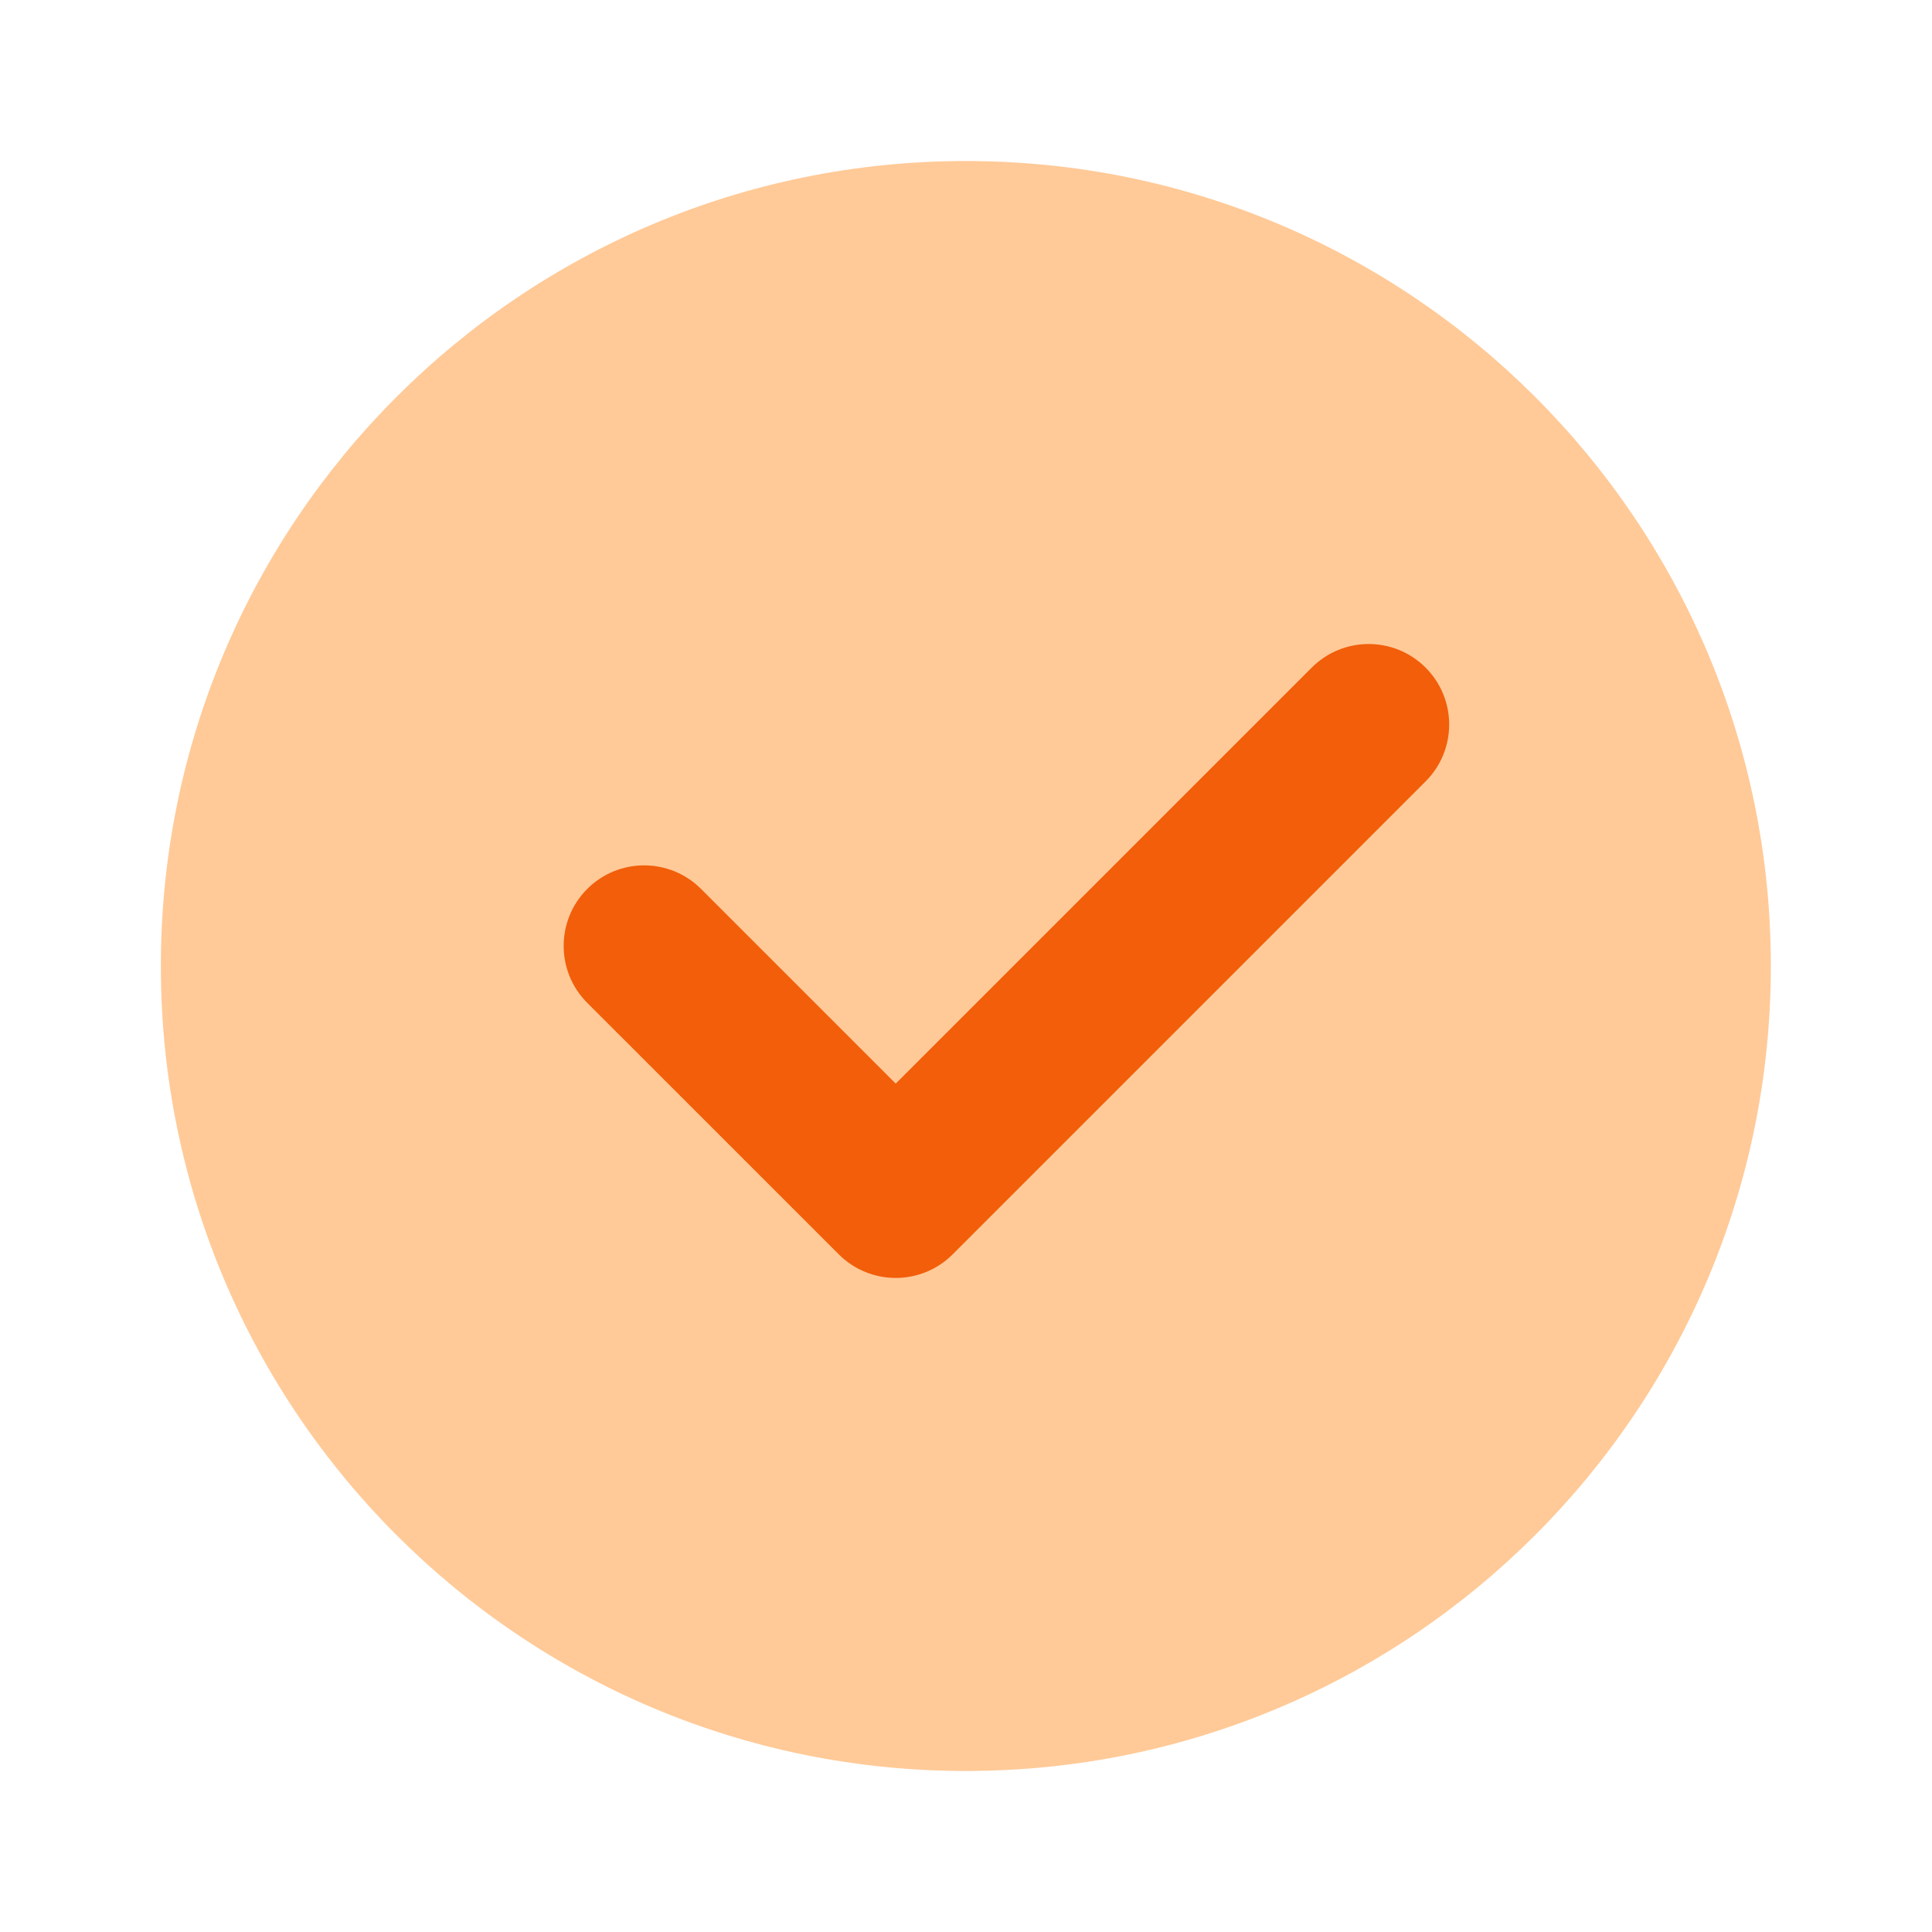
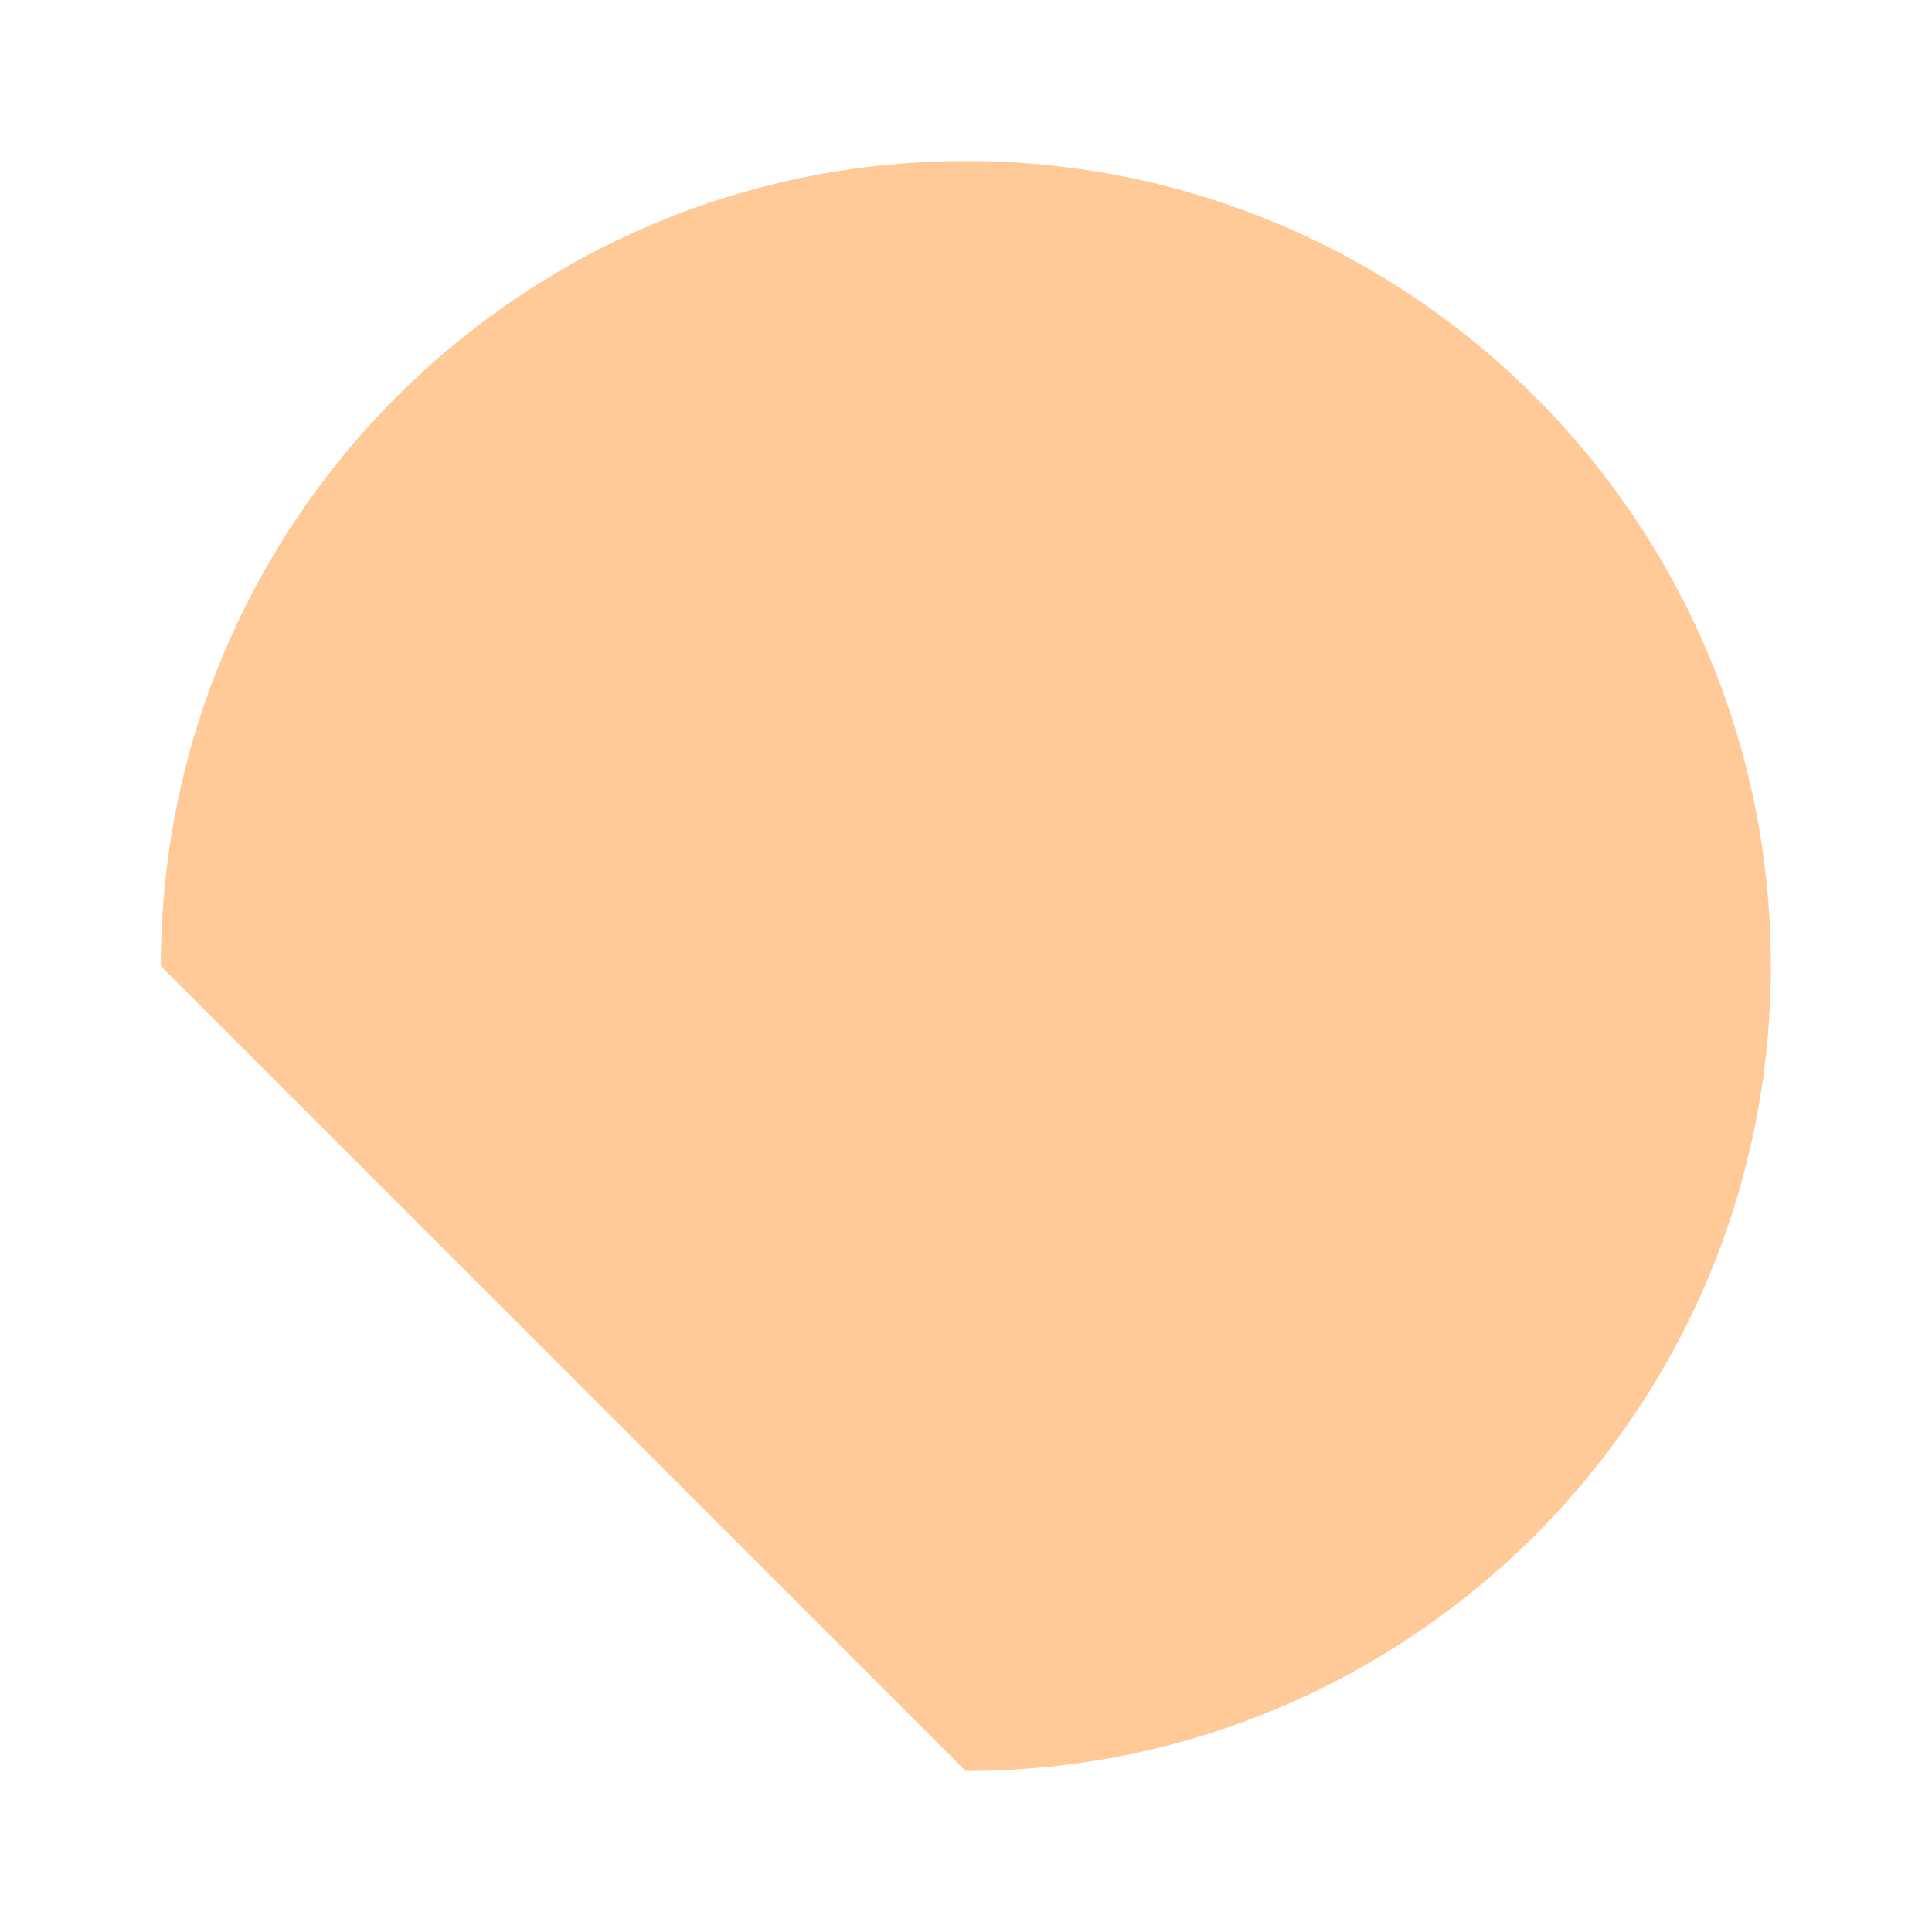
<svg xmlns="http://www.w3.org/2000/svg" width="32" height="32" viewBox="0 0 32 32" fill="none">
  <g clip-path="url(#clip0_4451_76658)">
-     <path d="M15.997 29.333C23.361 29.333 29.331 23.364 29.331 16C29.331 8.636 23.361 2.667 15.997 2.667C8.634 2.667 2.664 8.636 2.664 16C2.664 23.364 8.634 29.333 15.997 29.333Z" fill="#FFCA98" />
-     <path fill-rule="evenodd" clip-rule="evenodd" d="M23.612 11.057C24.133 11.578 24.133 12.422 23.612 12.943L15.779 20.776C15.258 21.297 14.414 21.297 13.893 20.776L9.726 16.61C9.206 16.089 9.206 15.245 9.726 14.724C10.247 14.203 11.091 14.203 11.612 14.724L14.836 17.948L21.727 11.057C22.247 10.537 23.091 10.537 23.612 11.057Z" fill="#F25E0A" />
+     <path d="M15.997 29.333C23.361 29.333 29.331 23.364 29.331 16C29.331 8.636 23.361 2.667 15.997 2.667C8.634 2.667 2.664 8.636 2.664 16Z" fill="#FFCA98" />
  </g>
  <defs>
    <clipPath id="clip0_4451_76658">
      <rect width="32" height="32" fill="white" />
    </clipPath>
  </defs>
</svg>